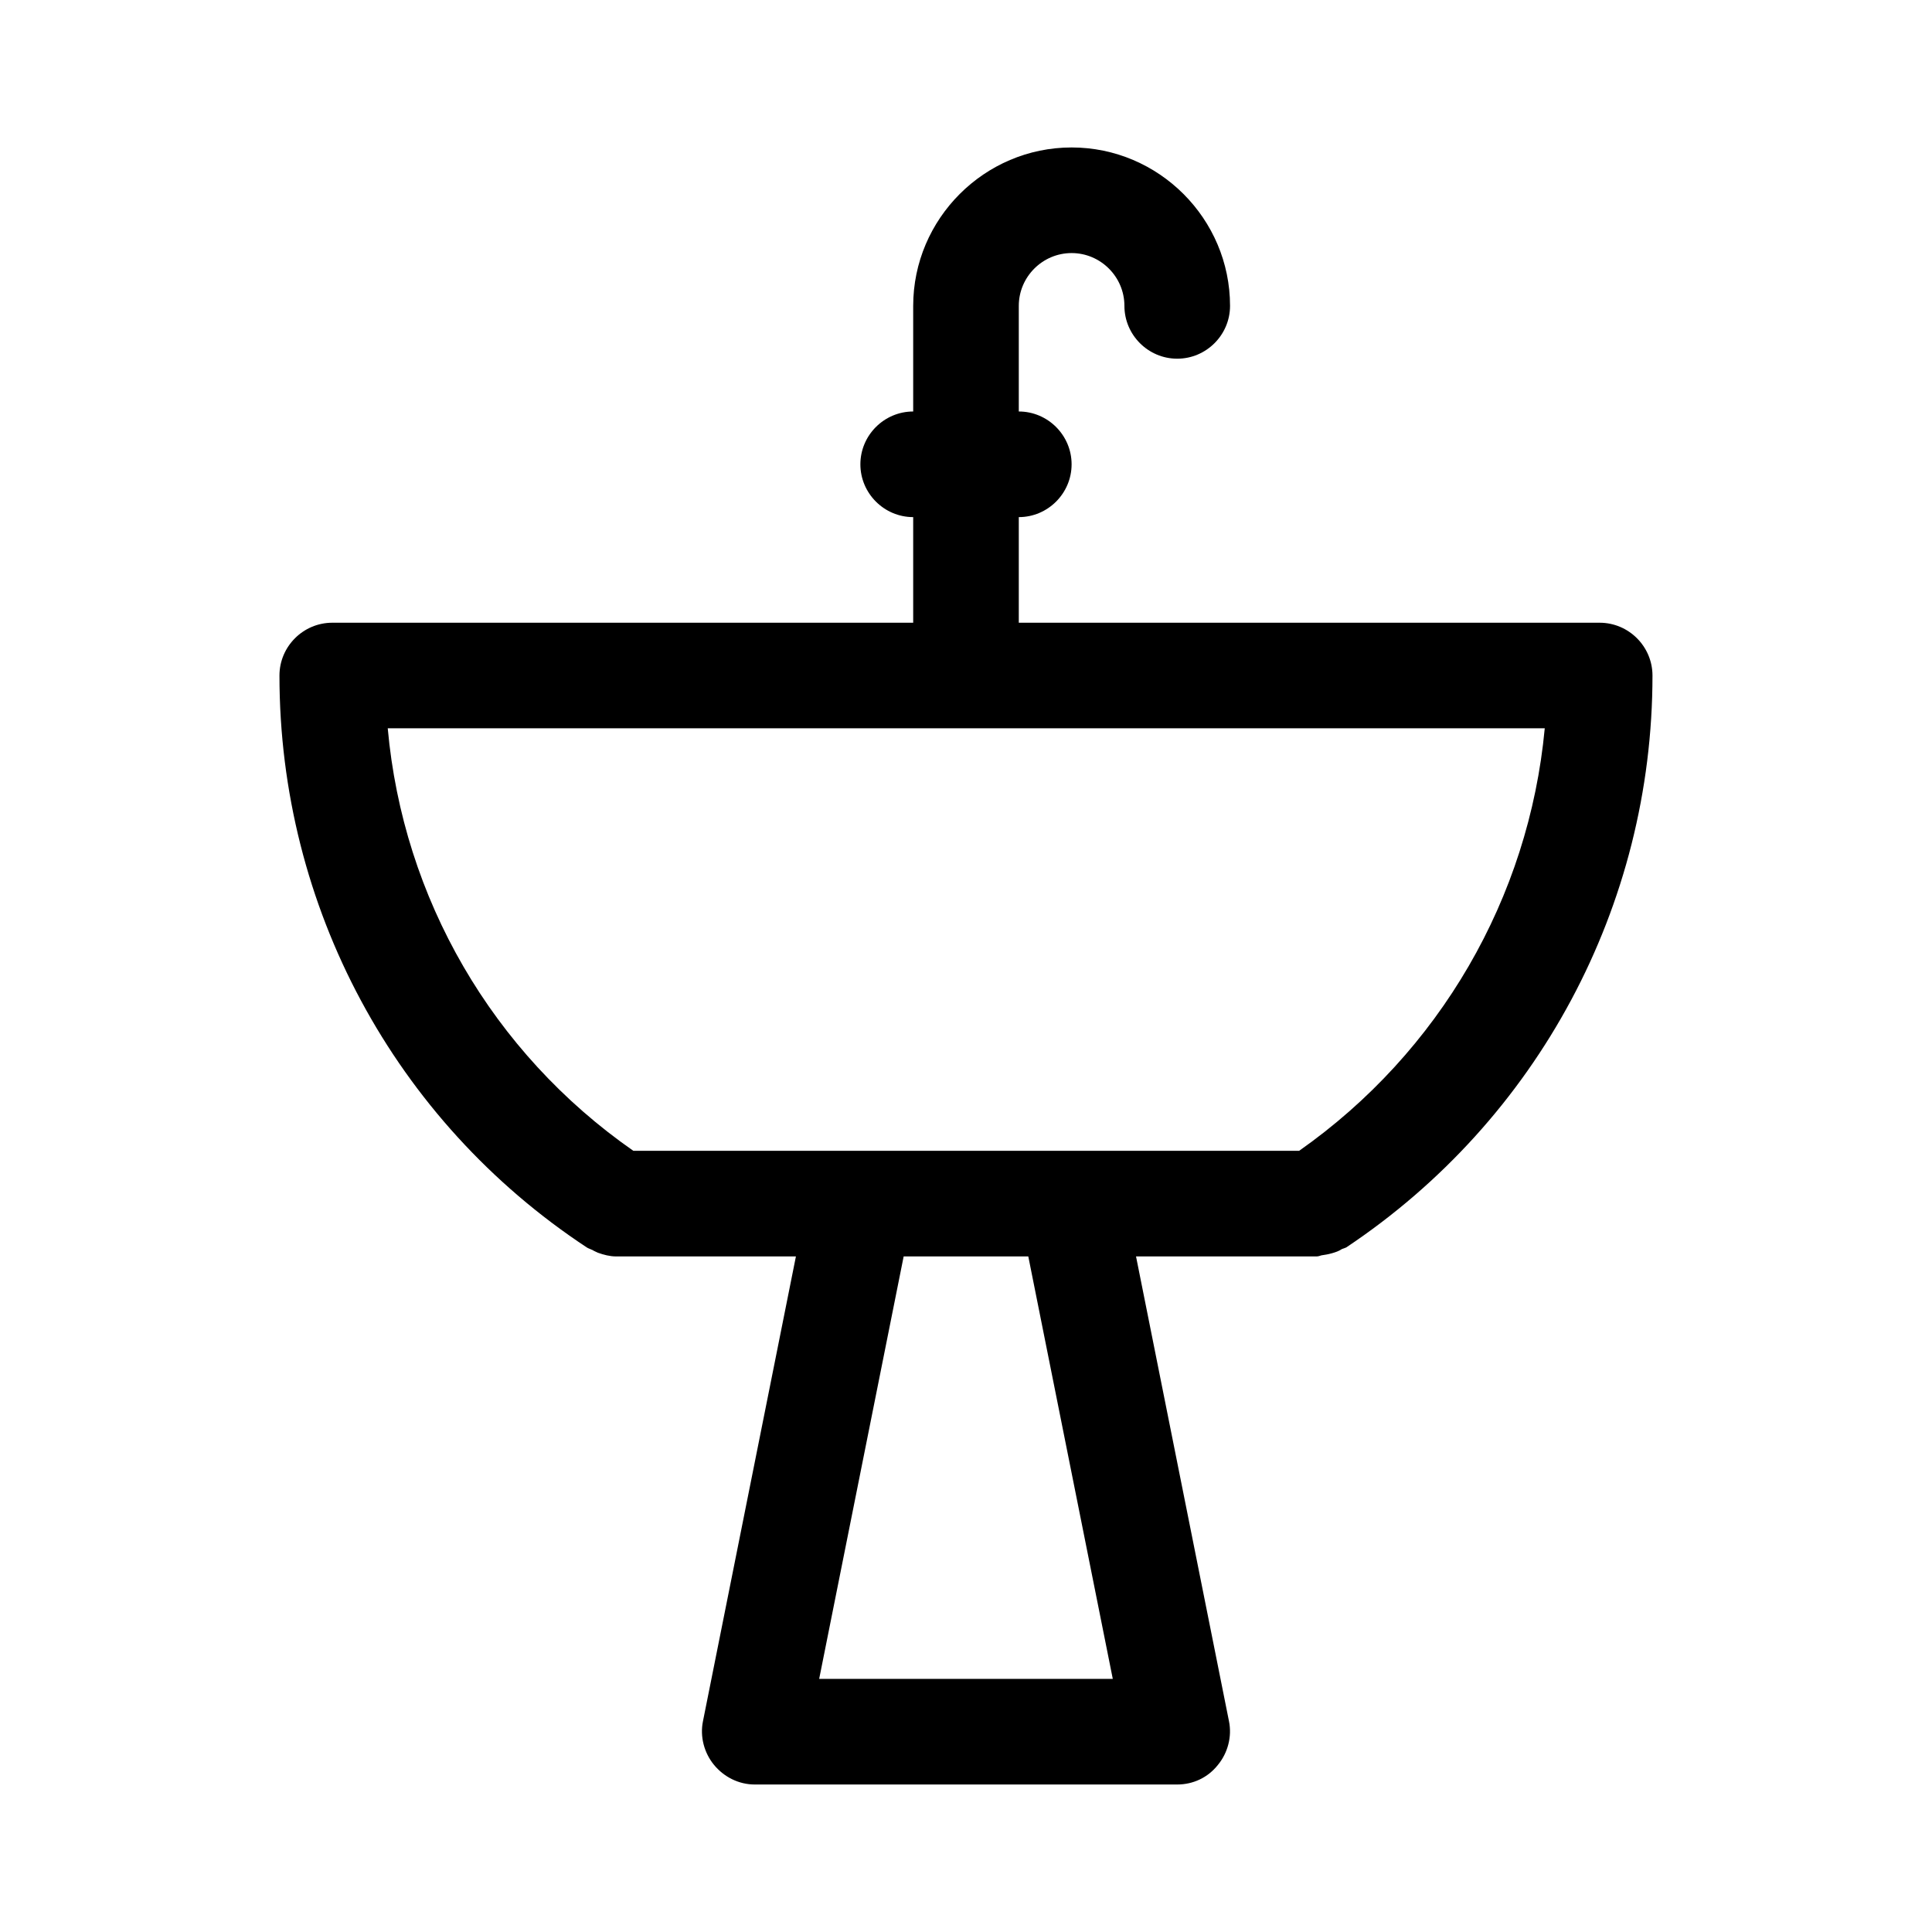
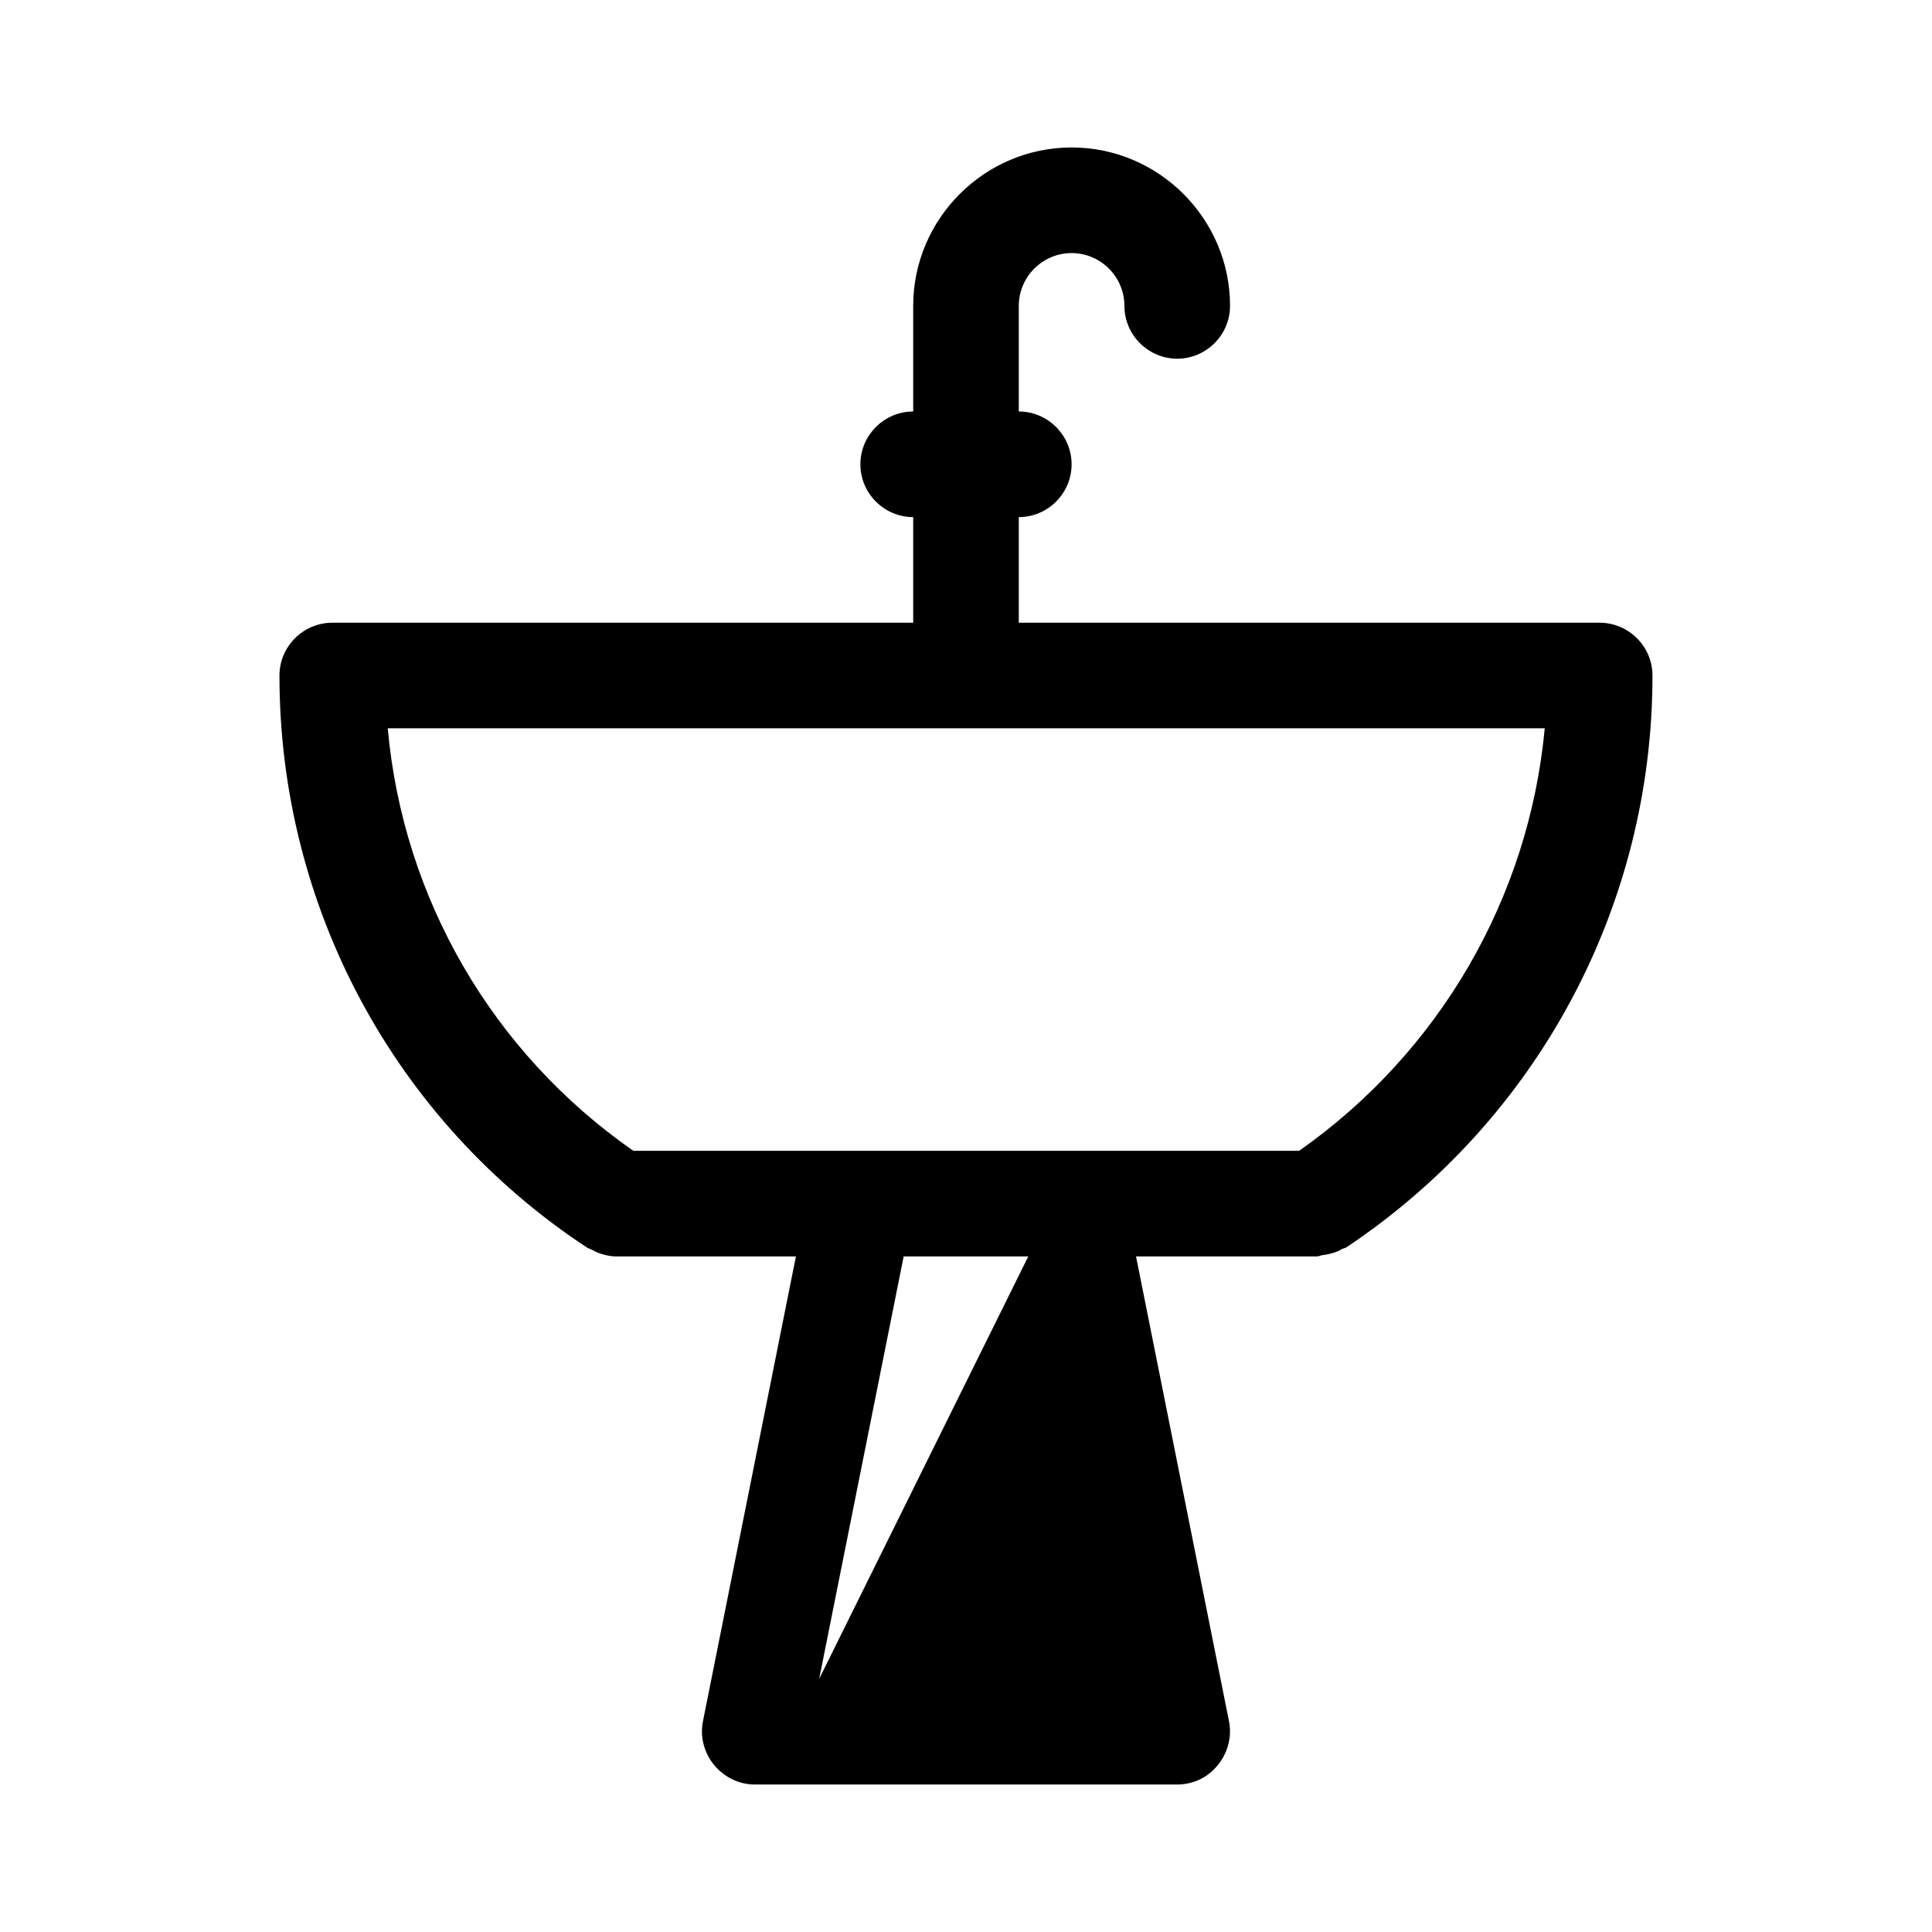
<svg xmlns="http://www.w3.org/2000/svg" fill="#000000" width="800px" height="800px" version="1.1" viewBox="144 144 512 512">
-   <path d="m567.93 309.03h-153.94v-27.988c7.695 0 13.996-6.297 13.996-13.996 0-7.695-6.297-13.996-13.996-13.996v-27.988c0-7.695 6.297-13.996 13.996-13.996 7.695 0 13.996 6.297 13.996 13.996 0 7.695 6.297 13.996 13.996 13.996 7.695 0 13.996-6.297 13.996-13.996 0-23.09-18.895-41.984-41.984-41.984-23.09 0-41.984 18.895-41.984 41.984v27.988c-7.695 0-13.996 6.297-13.996 13.996 0 7.695 6.297 13.996 13.996 13.996v27.988h-153.95c-7.695 0-13.996 6.297-13.996 13.996 0 61.297 30.508 117.98 81.449 151.56 0.418 0.281 0.98 0.418 1.539 0.699 0.418 0.281 0.84 0.418 1.398 0.699 1.539 0.559 3.219 0.98 4.758 0.98h47.723l-24.629 123.15c-0.84 4.059 0.281 8.398 2.938 11.617 2.66 3.219 6.578 5.18 10.777 5.18h111.96c4.199 0 8.117-1.82 10.777-5.18 2.66-3.219 3.777-7.559 2.938-11.617l-24.629-123.15h47.863c0.418 0 0.84-0.141 1.258-0.281 0.98-0.141 1.82-0.281 2.801-0.559 0.98-0.281 1.82-0.559 2.66-1.121 0.418-0.141 0.84-0.281 1.121-0.418 50.797-33.867 81.164-90.547 81.164-151.56 0-7.695-6.297-13.996-13.996-13.996zm-206.84 279.89 22.391-111.96h33.027l22.391 111.96zm127.21-139.95h-176.47c-37.367-26.031-61.016-66.895-65.074-111.96h306.62c-4.199 44.922-27.852 85.785-65.078 111.96z" />
+   <path d="m567.93 309.03h-153.94v-27.988c7.695 0 13.996-6.297 13.996-13.996 0-7.695-6.297-13.996-13.996-13.996v-27.988c0-7.695 6.297-13.996 13.996-13.996 7.695 0 13.996 6.297 13.996 13.996 0 7.695 6.297 13.996 13.996 13.996 7.695 0 13.996-6.297 13.996-13.996 0-23.09-18.895-41.984-41.984-41.984-23.09 0-41.984 18.895-41.984 41.984v27.988c-7.695 0-13.996 6.297-13.996 13.996 0 7.695 6.297 13.996 13.996 13.996v27.988h-153.95c-7.695 0-13.996 6.297-13.996 13.996 0 61.297 30.508 117.98 81.449 151.56 0.418 0.281 0.98 0.418 1.539 0.699 0.418 0.281 0.84 0.418 1.398 0.699 1.539 0.559 3.219 0.98 4.758 0.98h47.723l-24.629 123.15c-0.84 4.059 0.281 8.398 2.938 11.617 2.66 3.219 6.578 5.18 10.777 5.18h111.96c4.199 0 8.117-1.82 10.777-5.18 2.66-3.219 3.777-7.559 2.938-11.617l-24.629-123.15h47.863c0.418 0 0.84-0.141 1.258-0.281 0.98-0.141 1.82-0.281 2.801-0.559 0.98-0.281 1.82-0.559 2.66-1.121 0.418-0.141 0.84-0.281 1.121-0.418 50.797-33.867 81.164-90.547 81.164-151.56 0-7.695-6.297-13.996-13.996-13.996zm-206.84 279.89 22.391-111.96h33.027zm127.21-139.95h-176.47c-37.367-26.031-61.016-66.895-65.074-111.96h306.62c-4.199 44.922-27.852 85.785-65.078 111.96z" />
</svg>